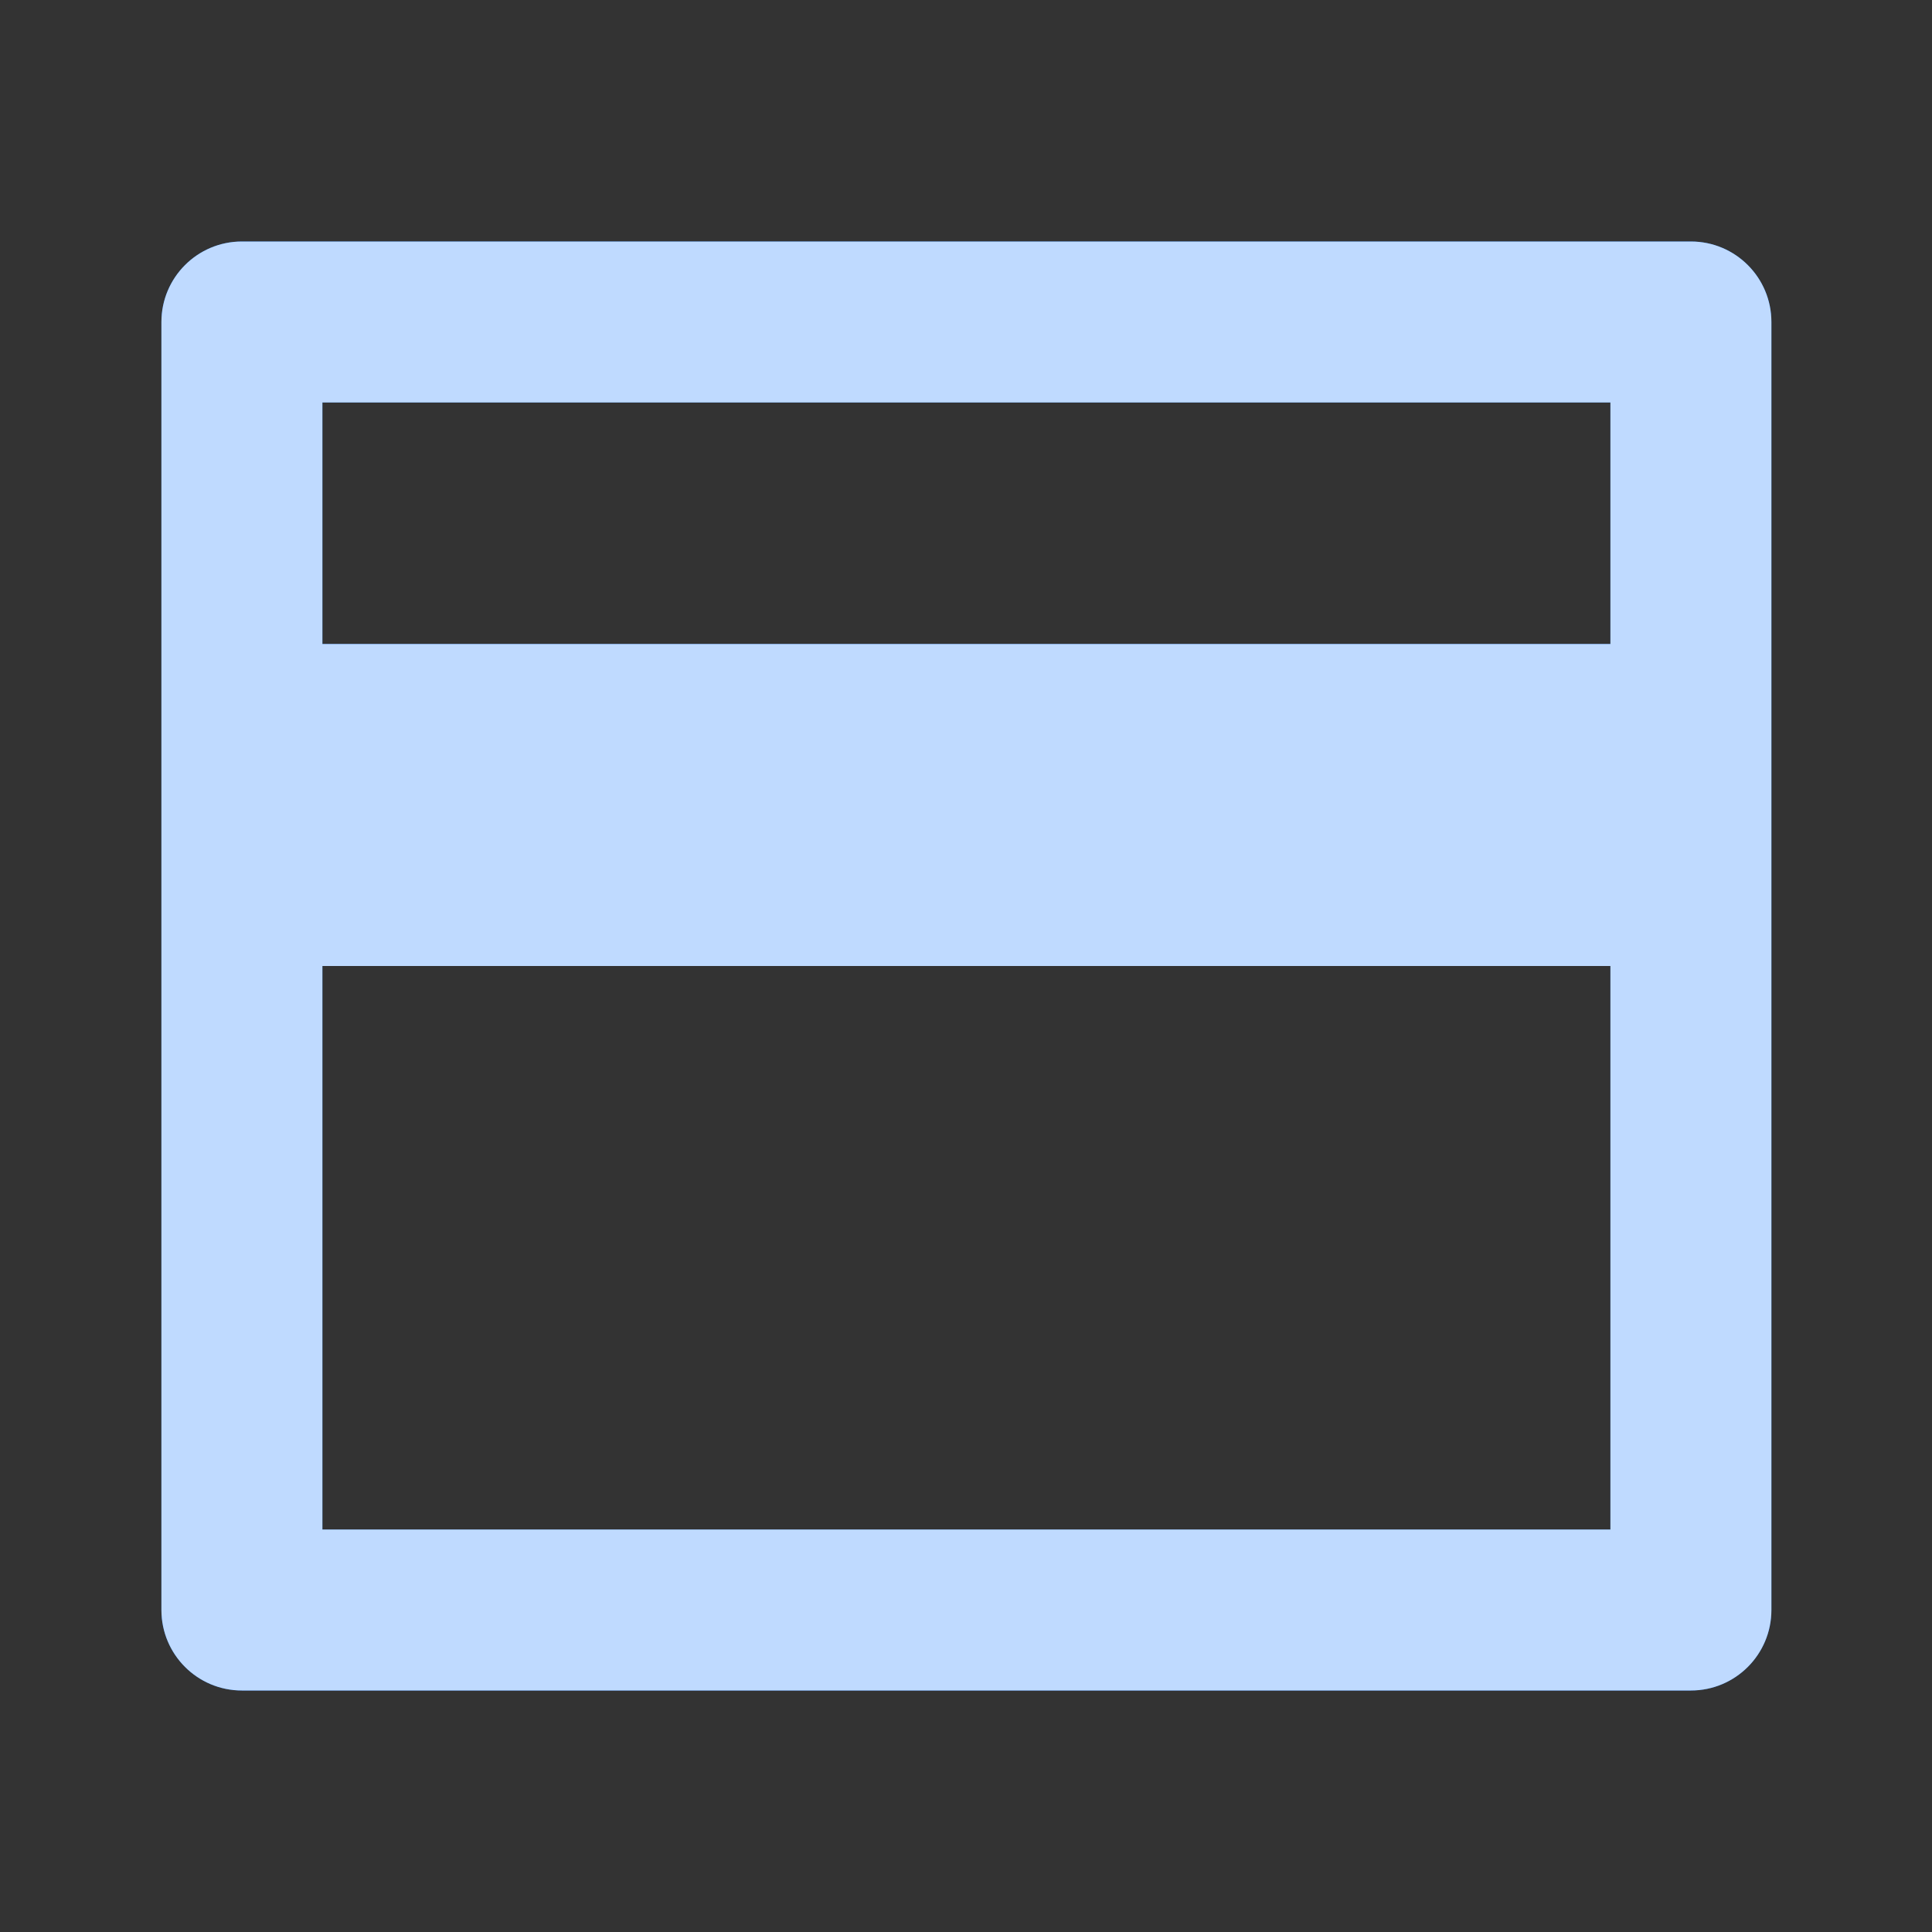
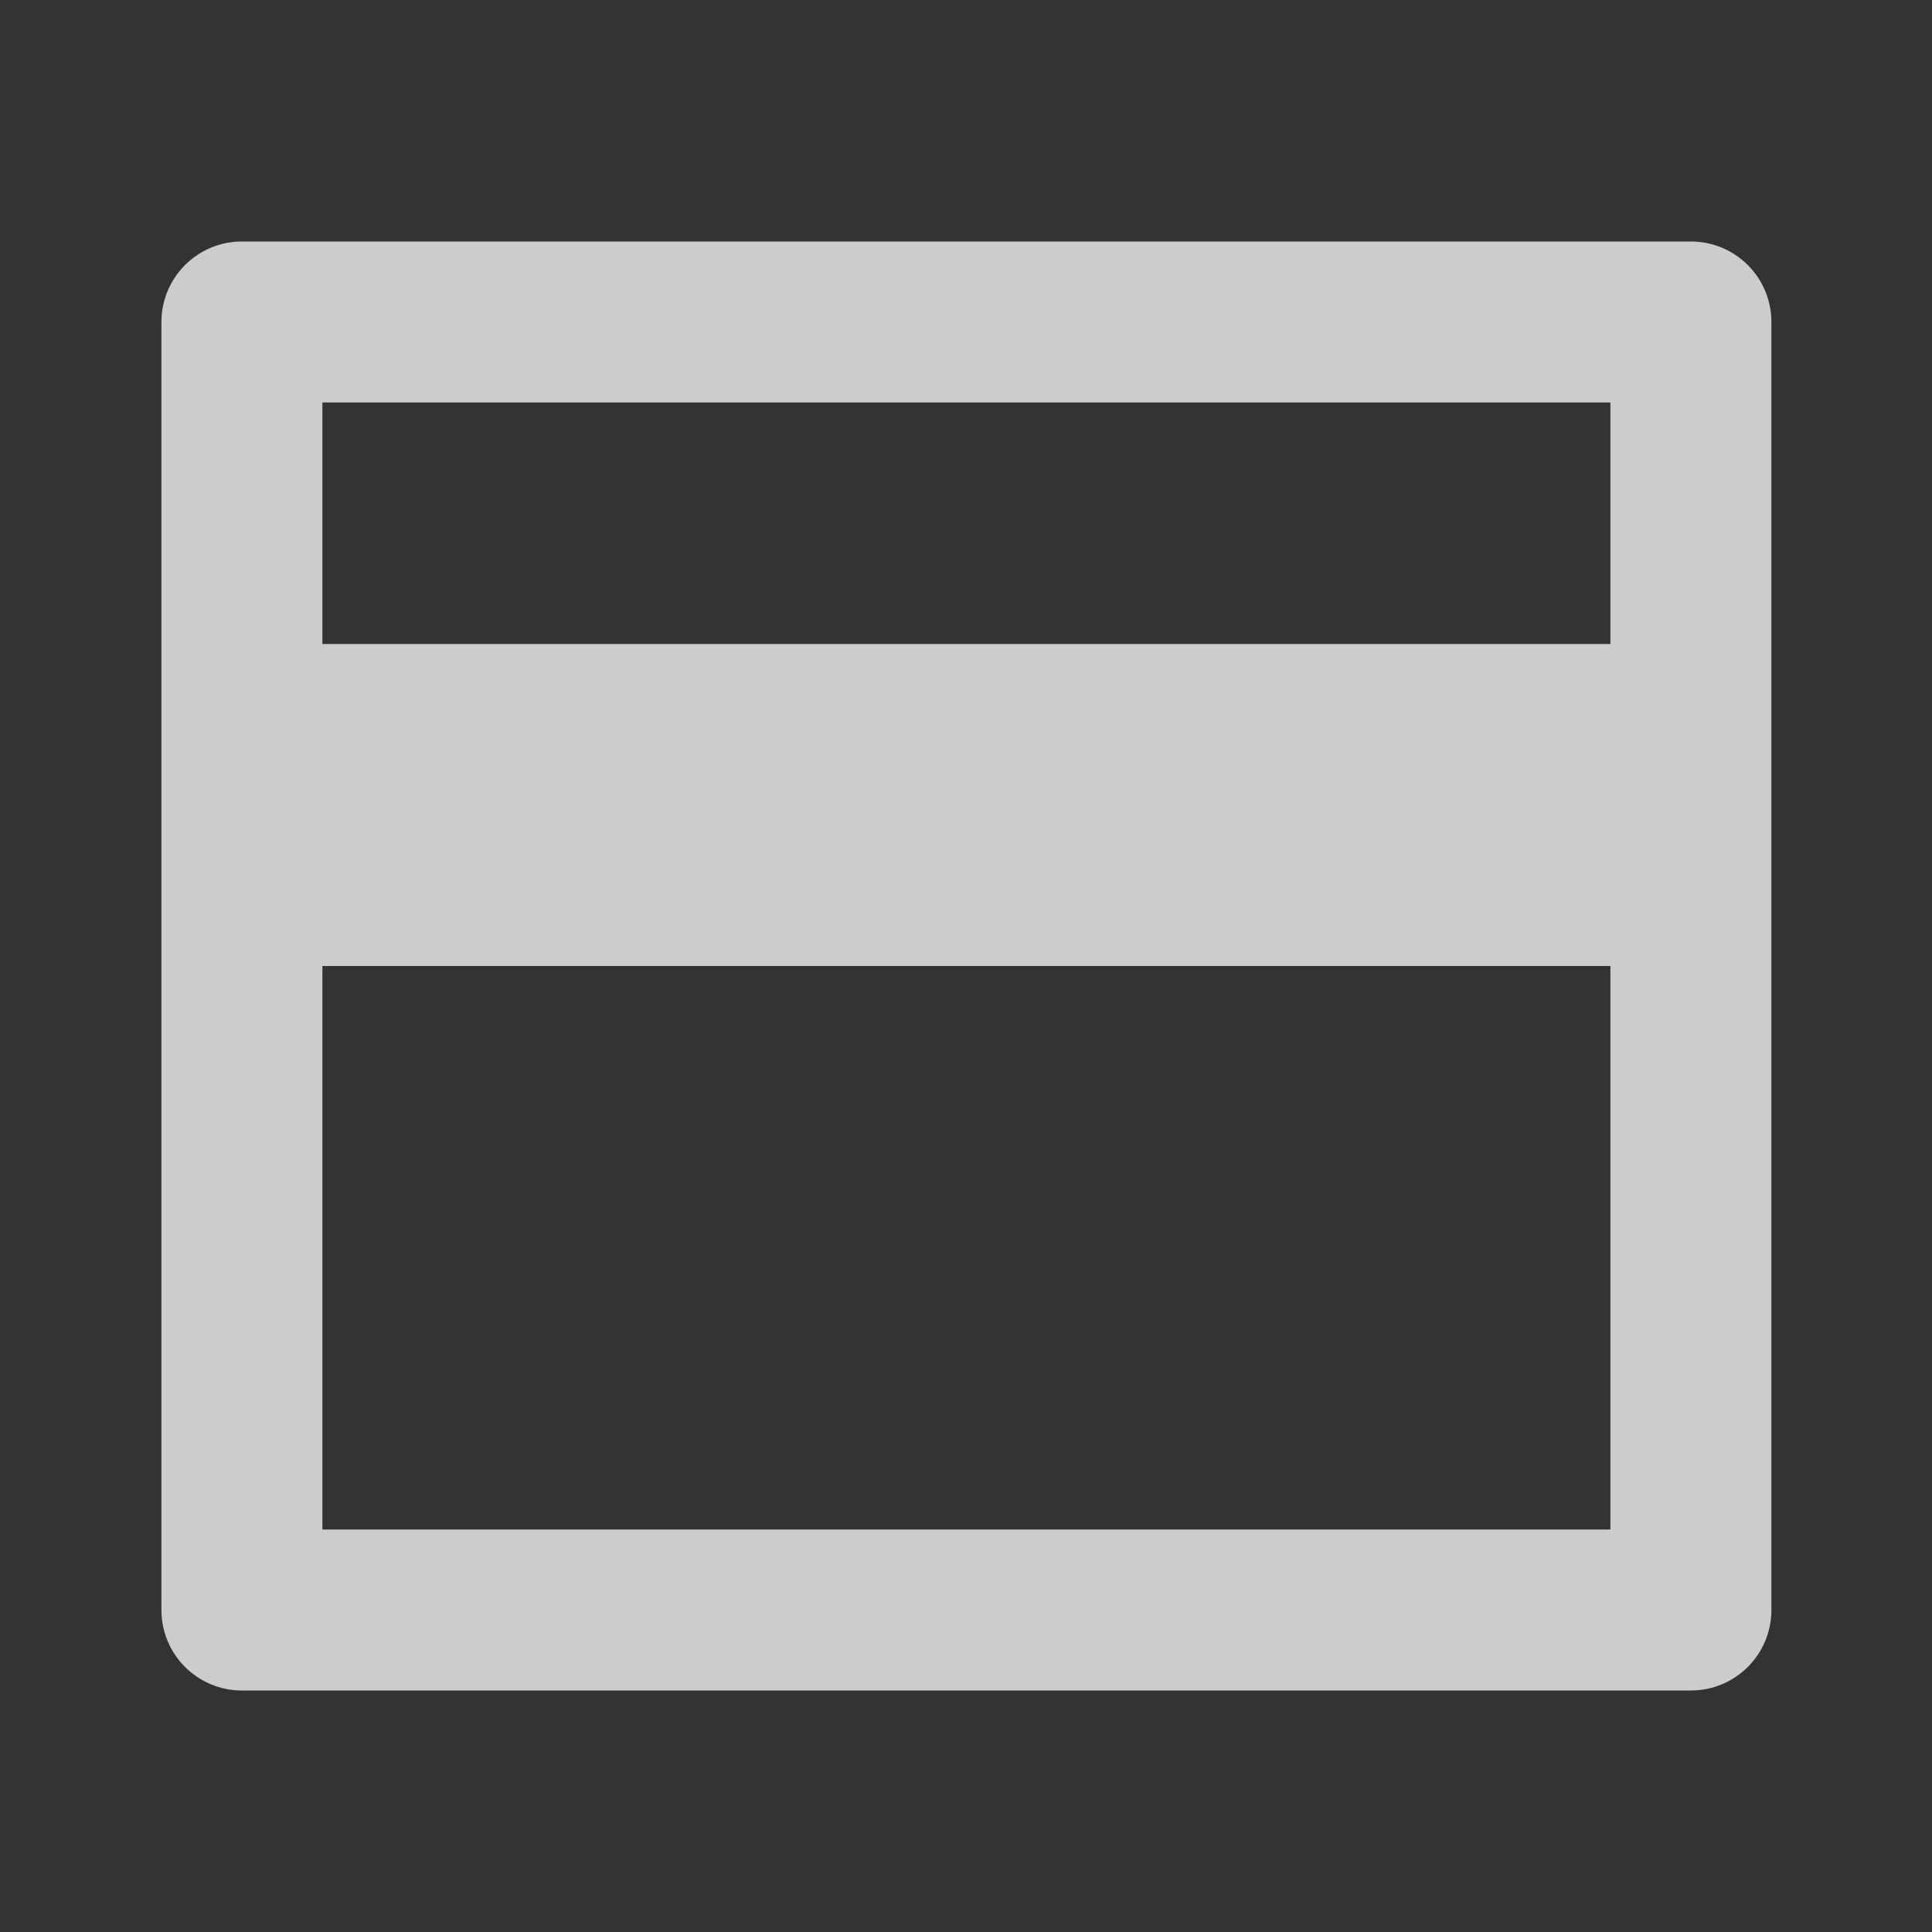
<svg xmlns="http://www.w3.org/2000/svg" width="40" height="40" viewBox="0 0 40 40" fill="none">
  <rect x="0" y="0" width="40" height="40" fill="#333333" stroke="none" />
  <g id="bank-card-2-line">
    <g id="Vector">
-       <path d="M5.008 5H35.008C35.929 5 36.675 5.746 36.675 6.667V33.333C36.675 34.254 35.929 35 35.008 35H5.008C4.088 35 3.342 34.254 3.342 33.333V6.667C3.342 5.746 4.088 5 5.008 5ZM33.342 20H6.675V31.667H33.342V20ZM33.342 13.333V8.333H6.675V13.333H33.342Z" fill="#006DFF" />
      <path d="M5.008 5H35.008C35.929 5 36.675 5.746 36.675 6.667V33.333C36.675 34.254 35.929 35 35.008 35H5.008C4.088 35 3.342 34.254 3.342 33.333V6.667C3.342 5.746 4.088 5 5.008 5ZM33.342 20H6.675V31.667H33.342V20ZM33.342 13.333V8.333H6.675V13.333H33.342Z" fill="white" fill-opacity="0.75" />
    </g>
  </g>
</svg>